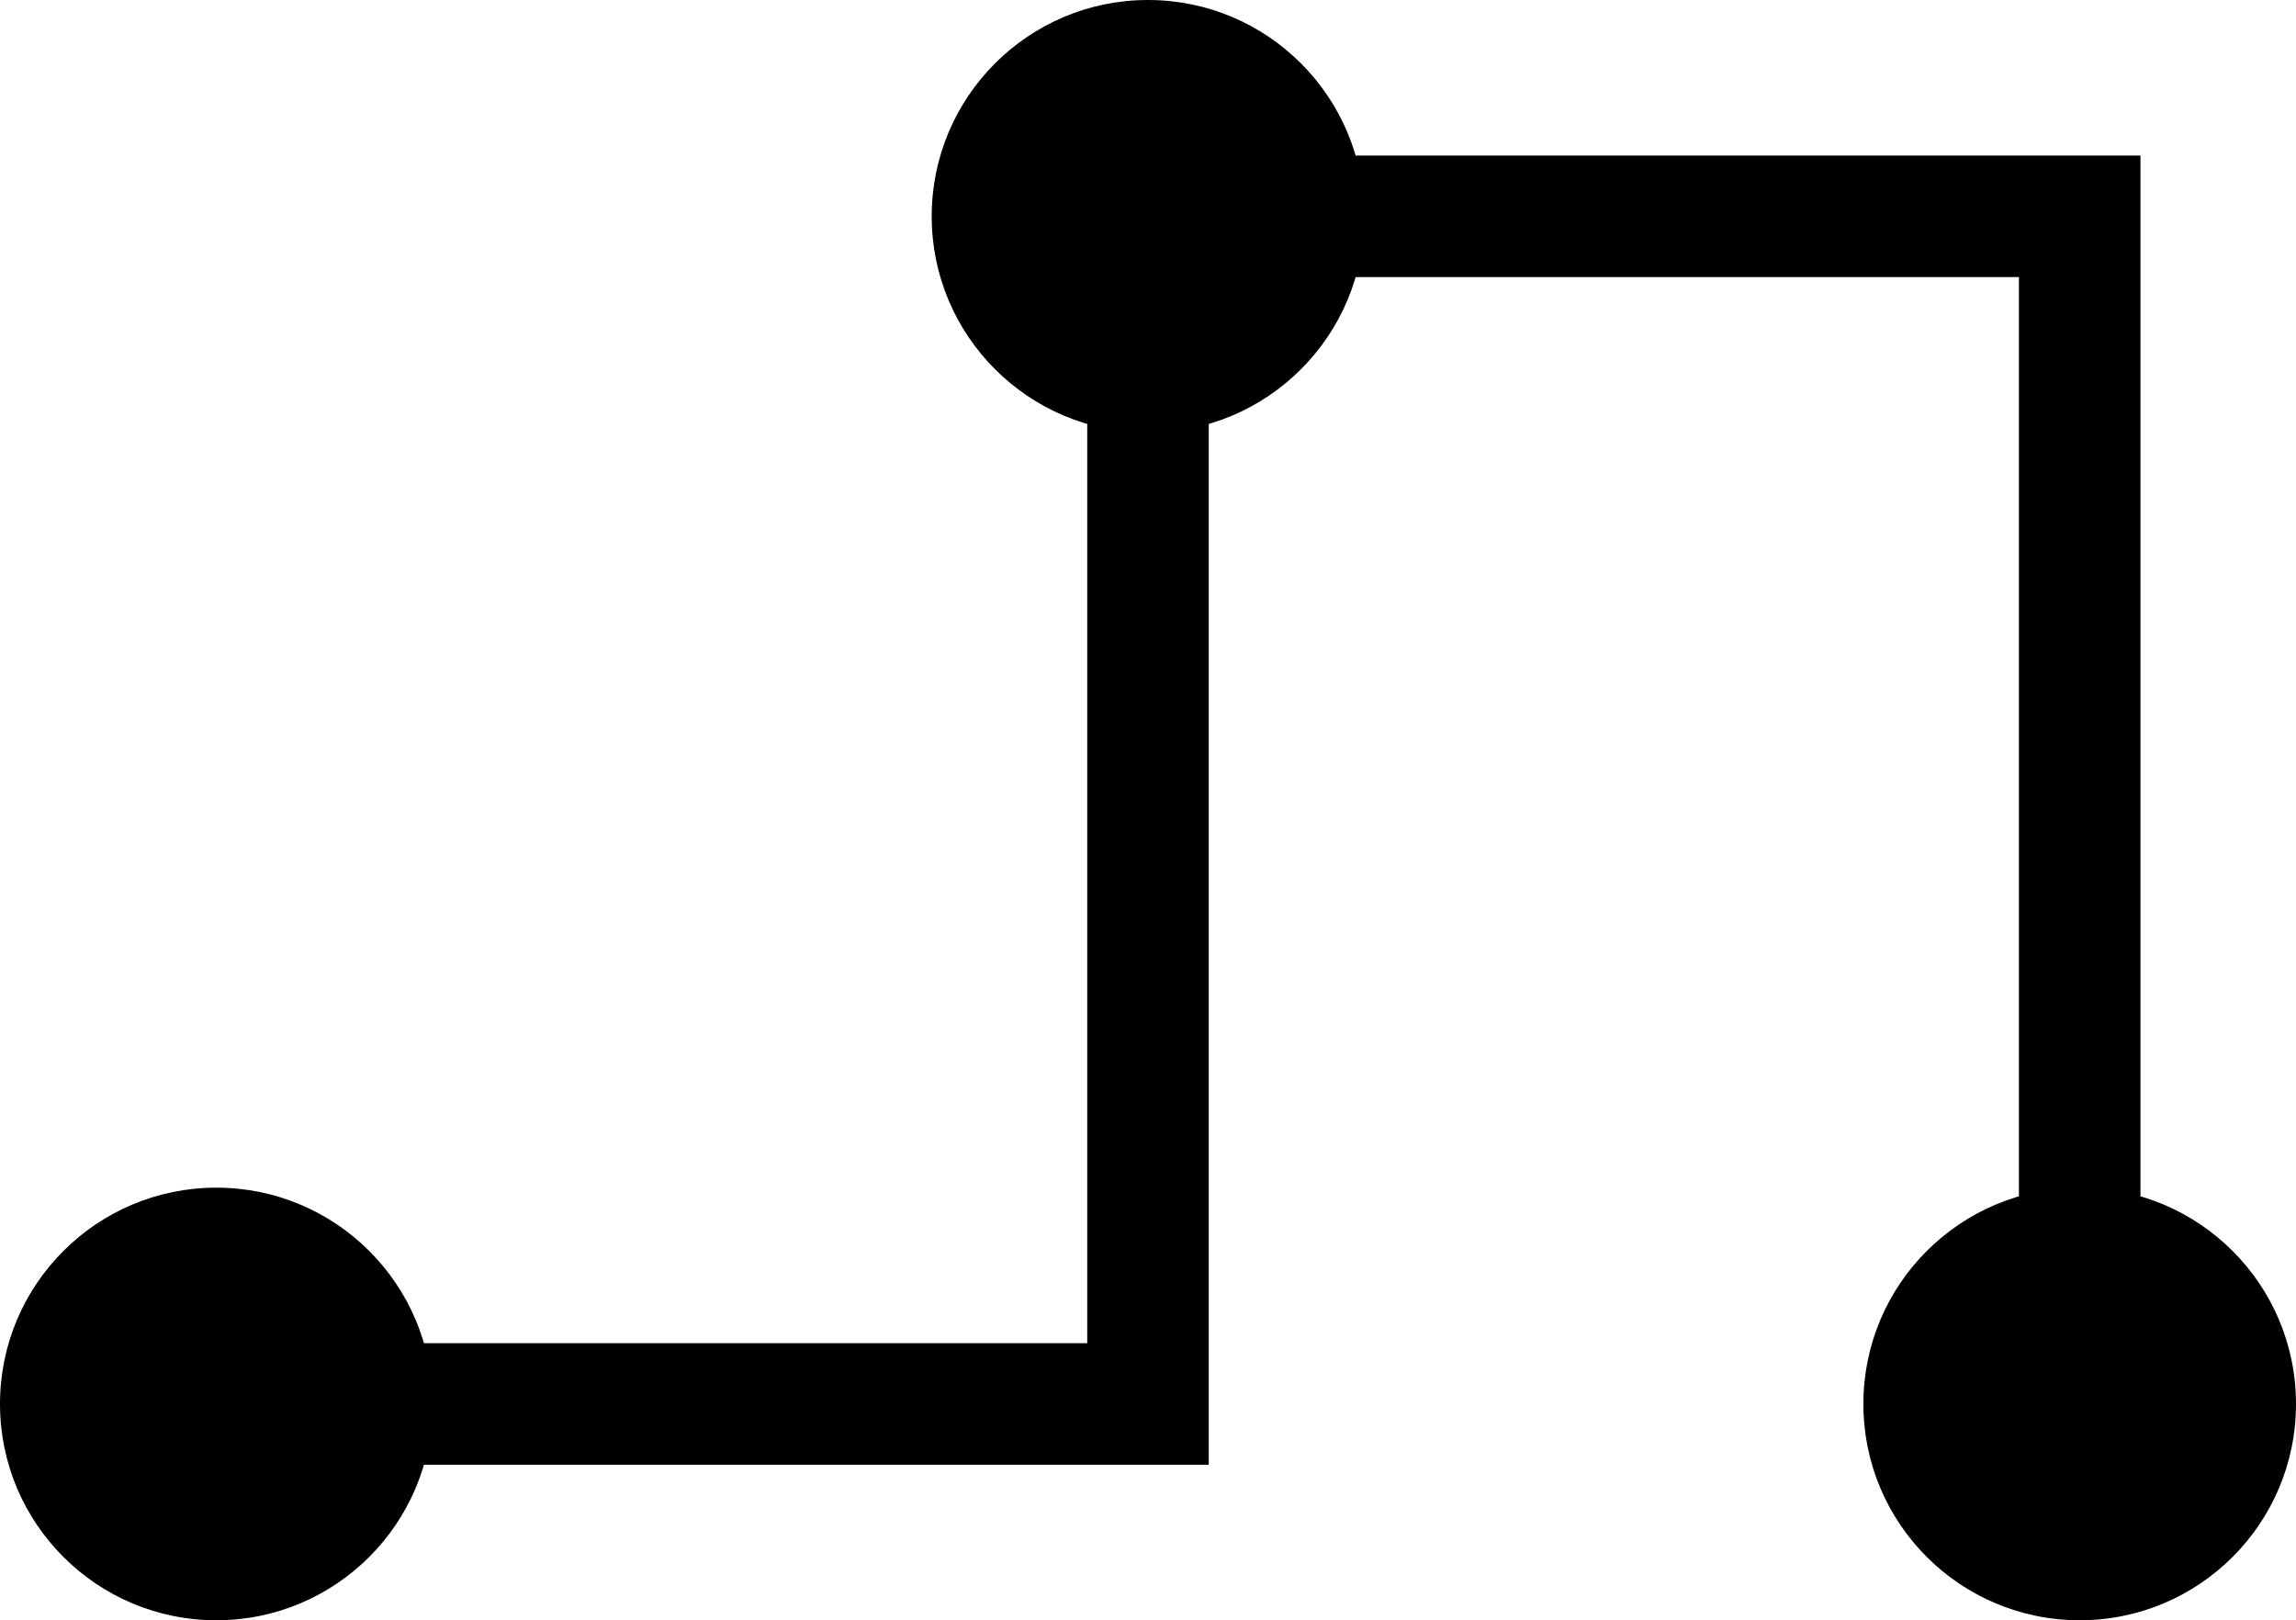
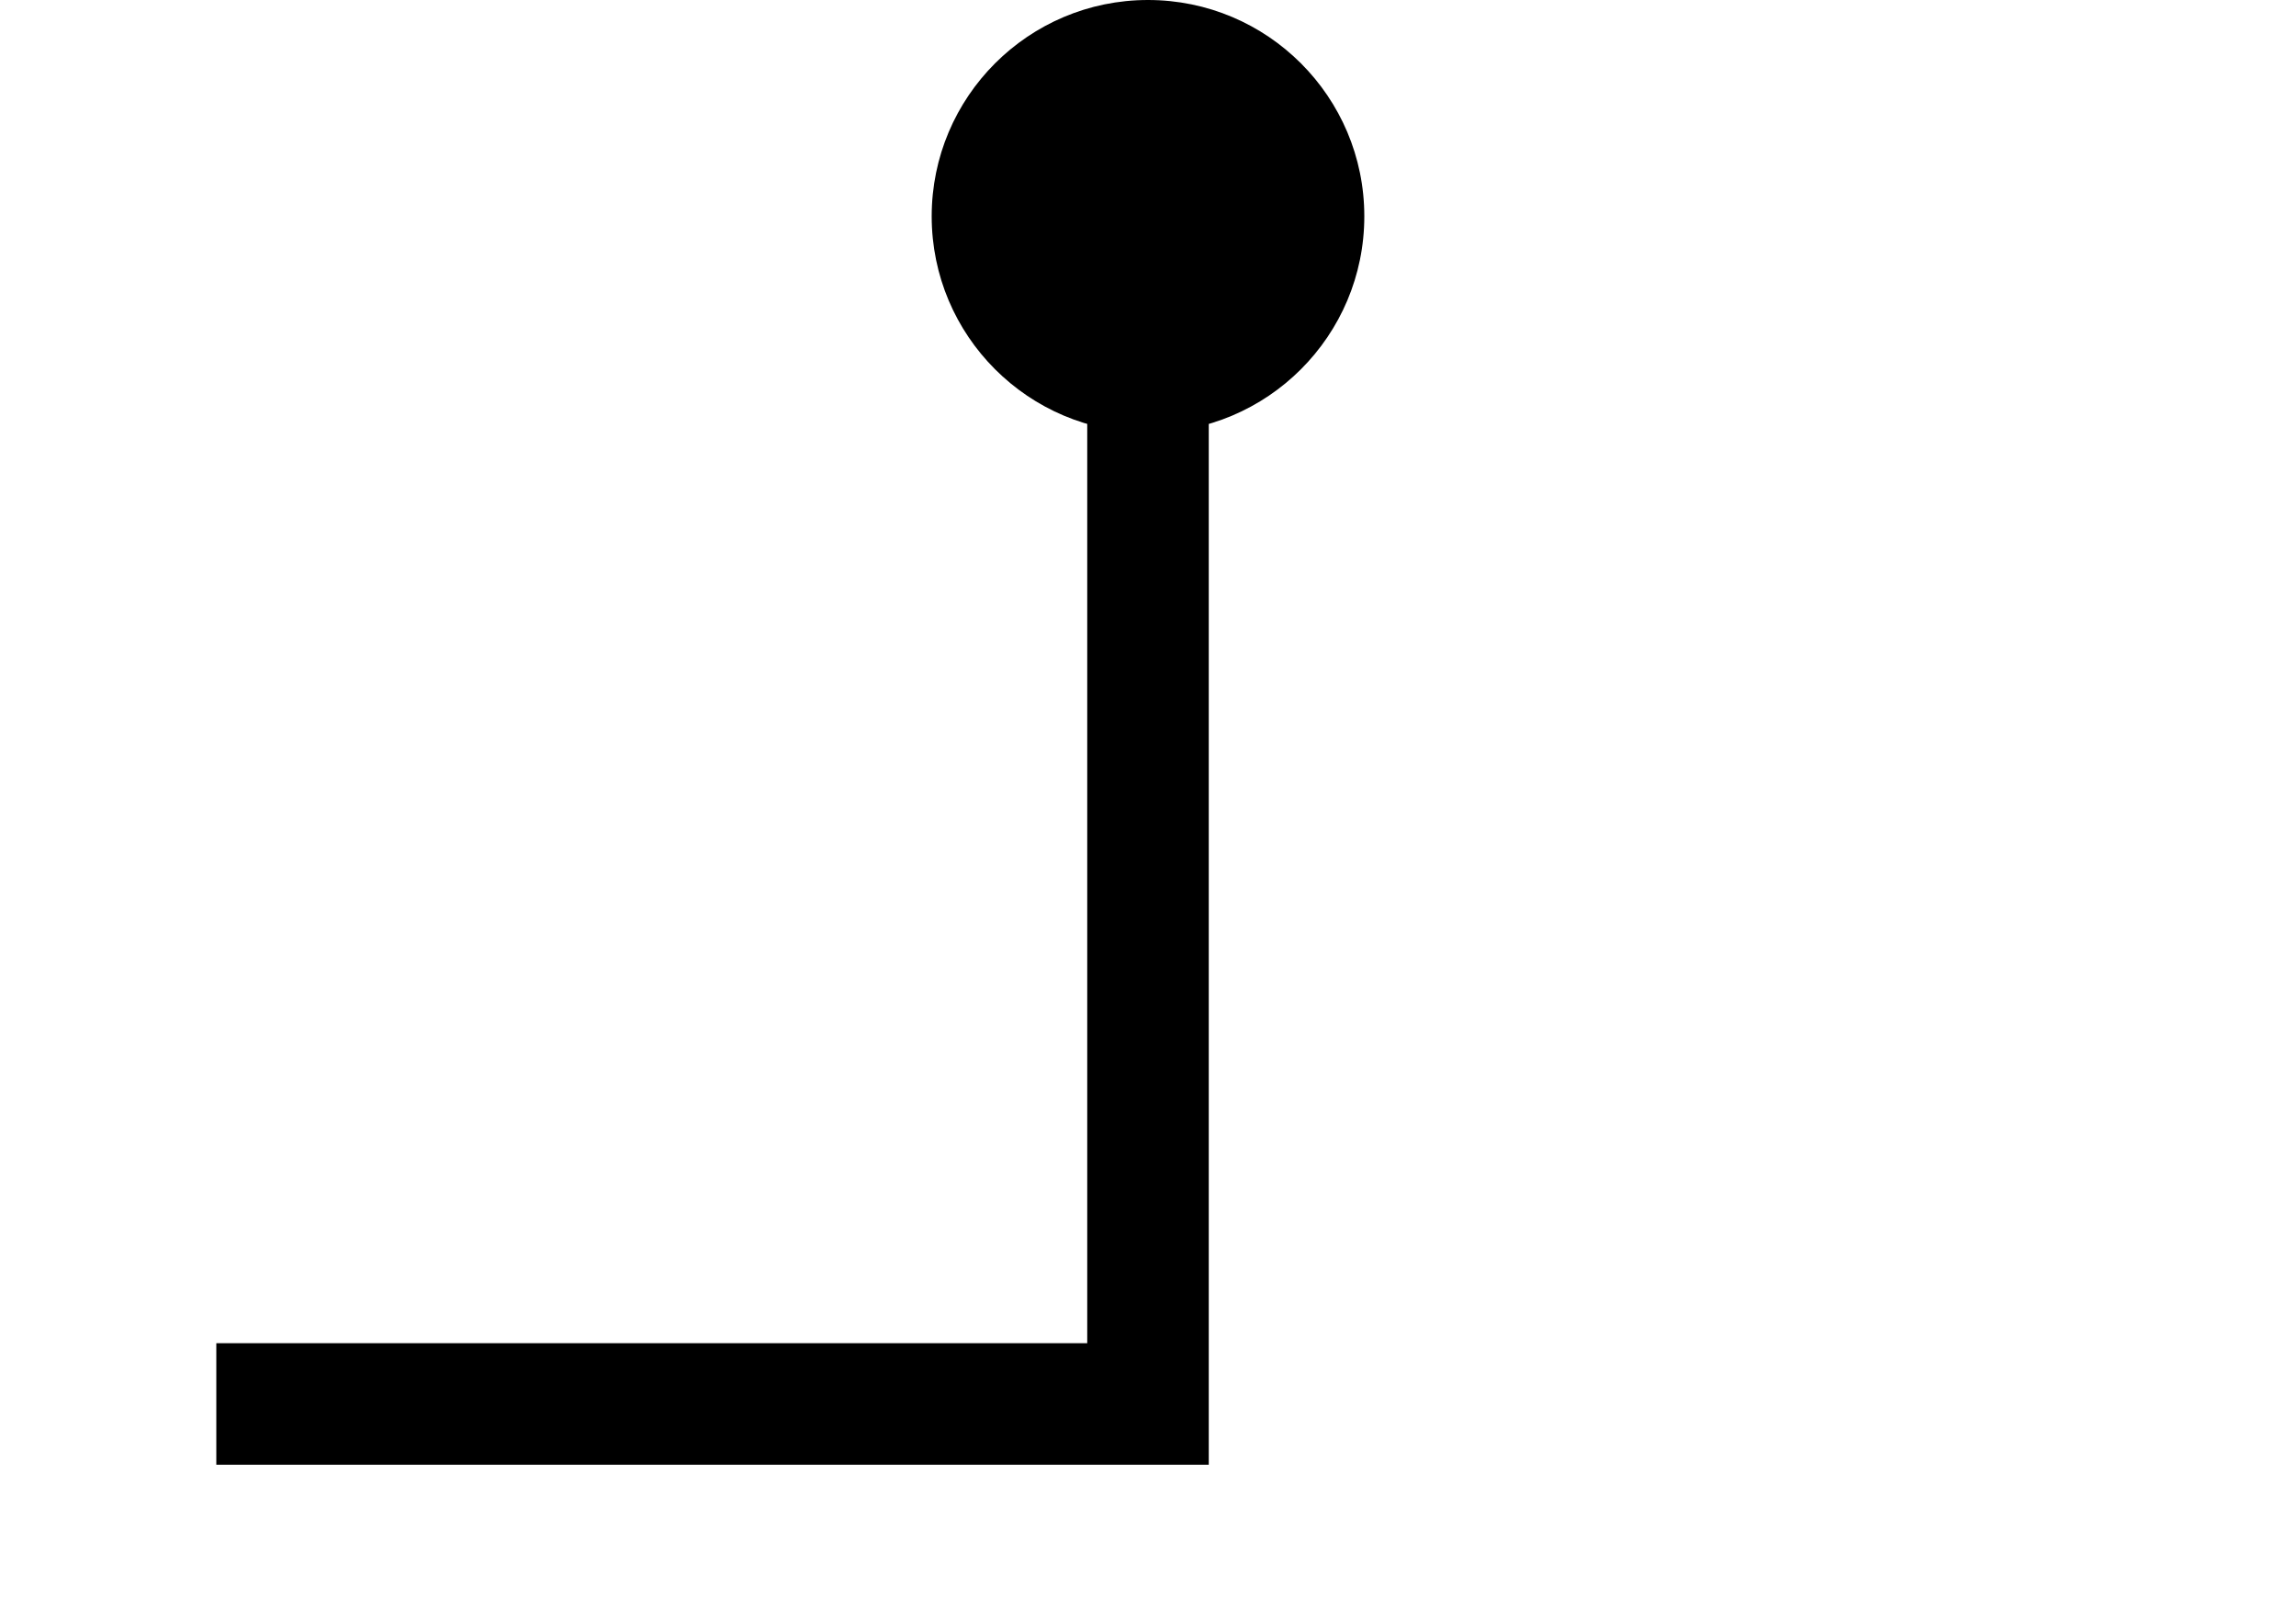
<svg xmlns="http://www.w3.org/2000/svg" viewBox="0 0 28.34 20">
  <circle cx="14.17" cy="2.67" r="2.67" />
-   <circle cx="25.67" cy="17.33" r="2.67" />
-   <circle cx="2.67" cy="17.33" r="2.67" />
-   <polygon points="26.42 17.33 24.92 17.33 24.92 3.42 14.56 3.42 14.56 1.92 26.42 1.92 26.42 17.33" />
  <polygon points="14.92 18.08 2.67 18.08 2.67 16.58 13.42 16.58 13.42 2.67 14.92 2.67 14.92 18.08" />
</svg>